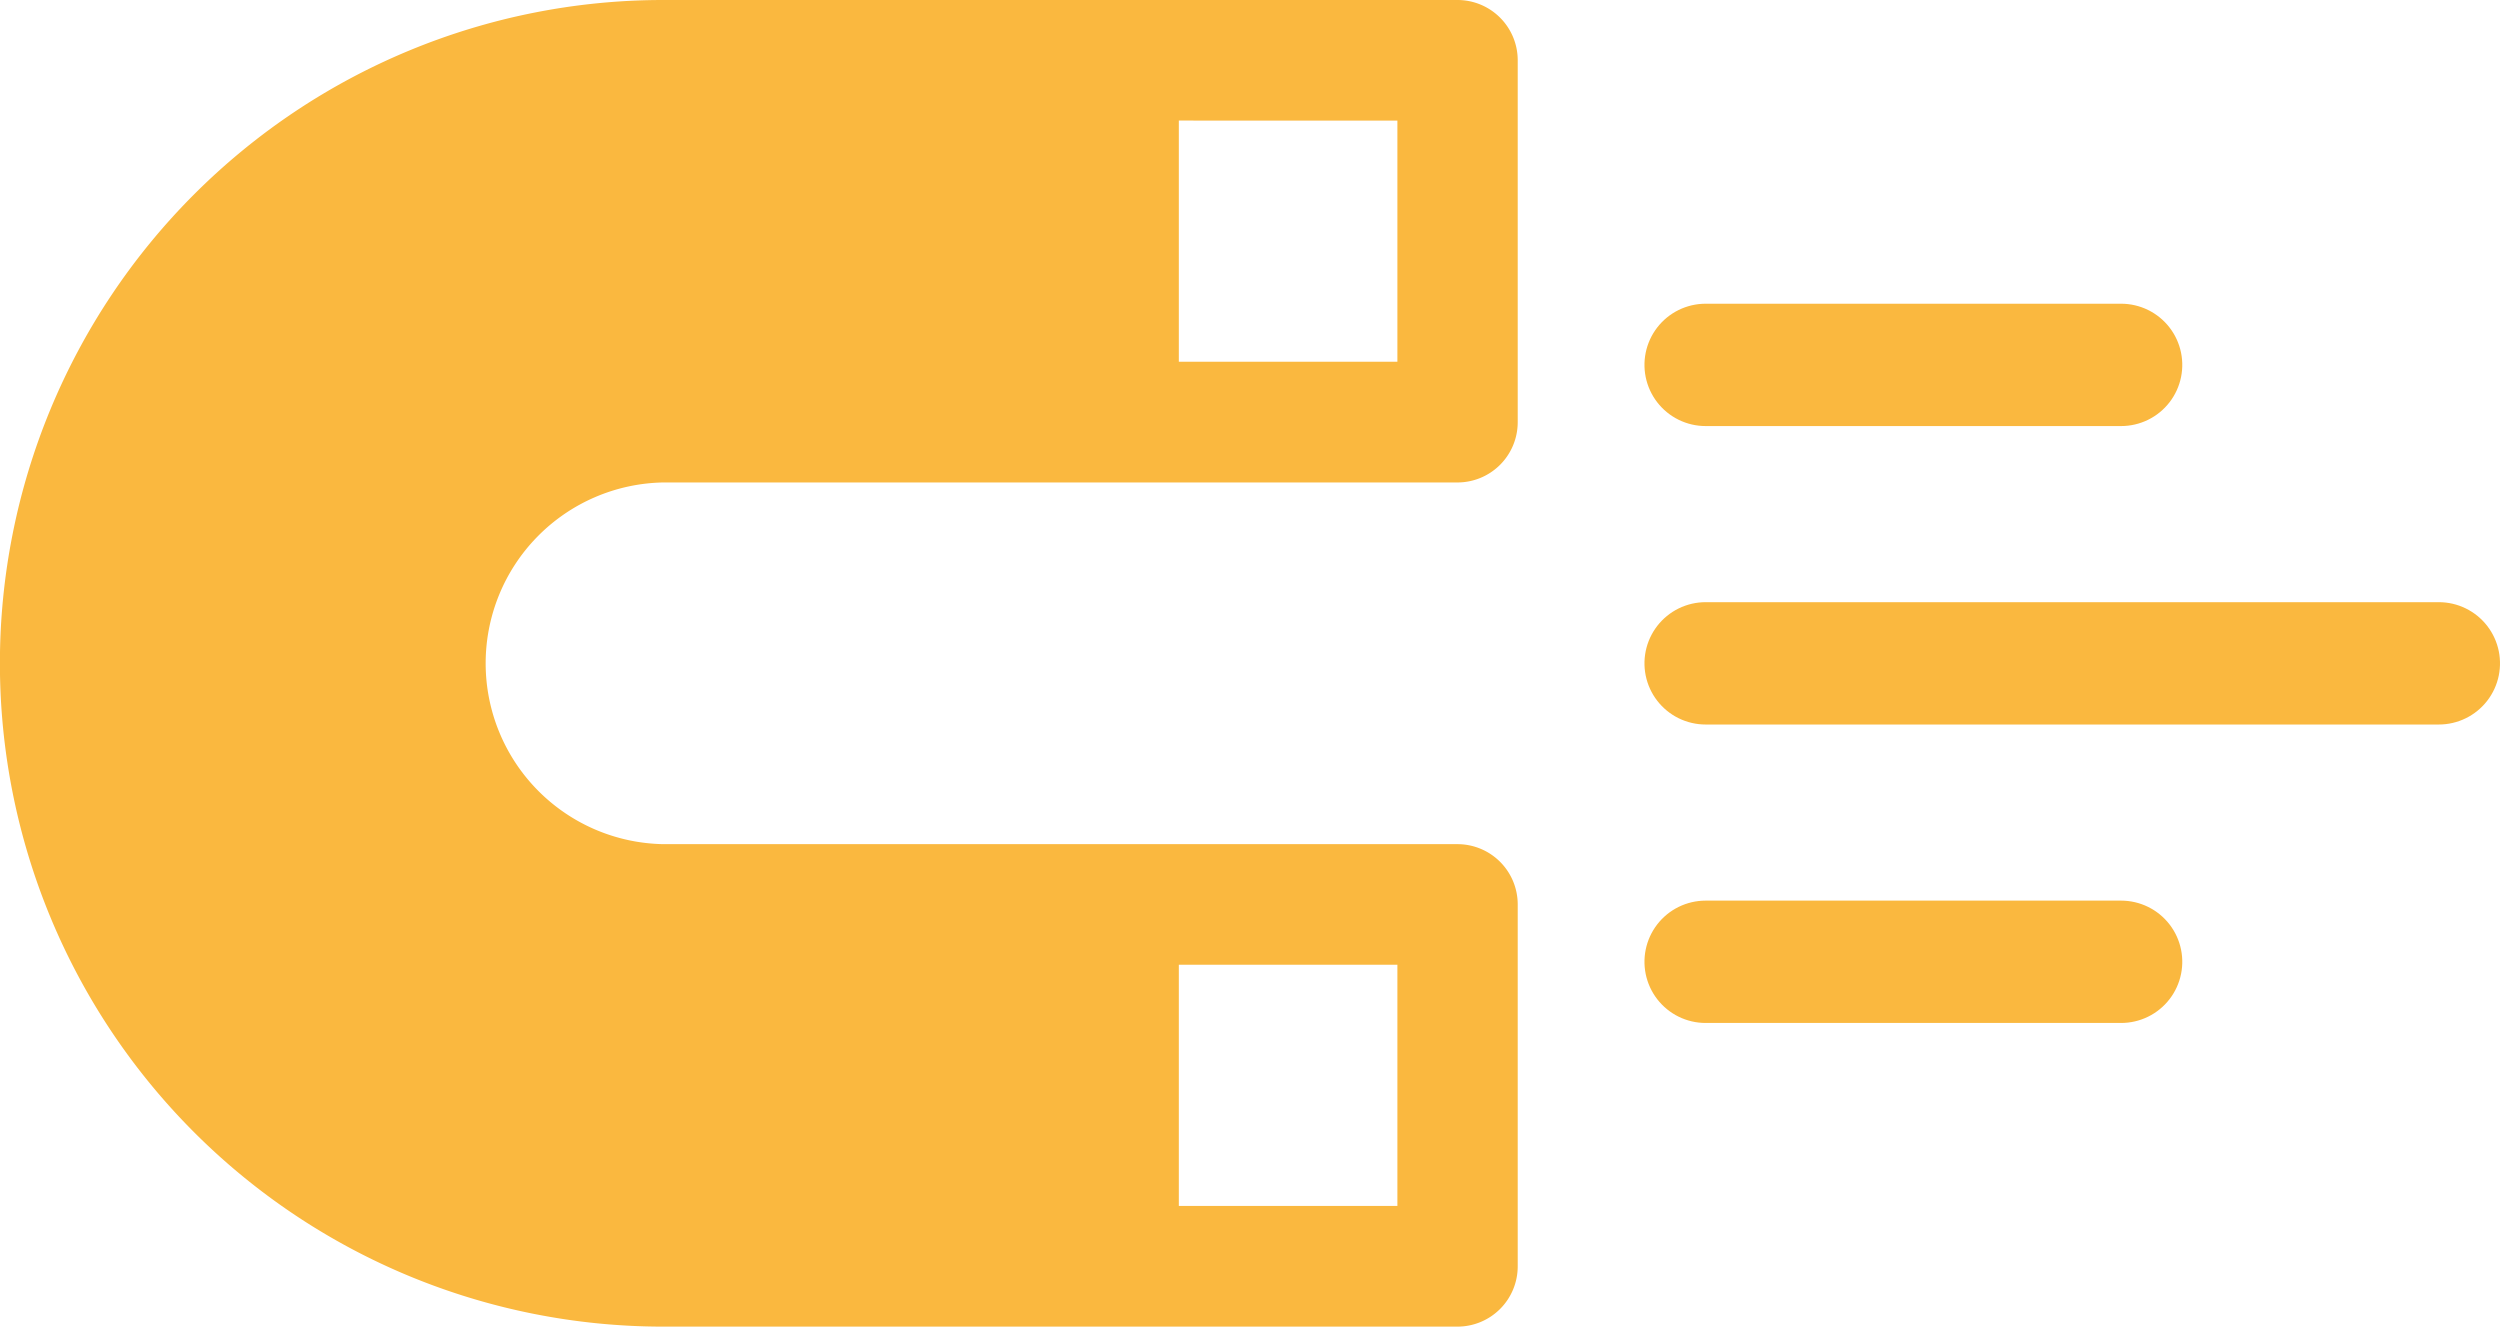
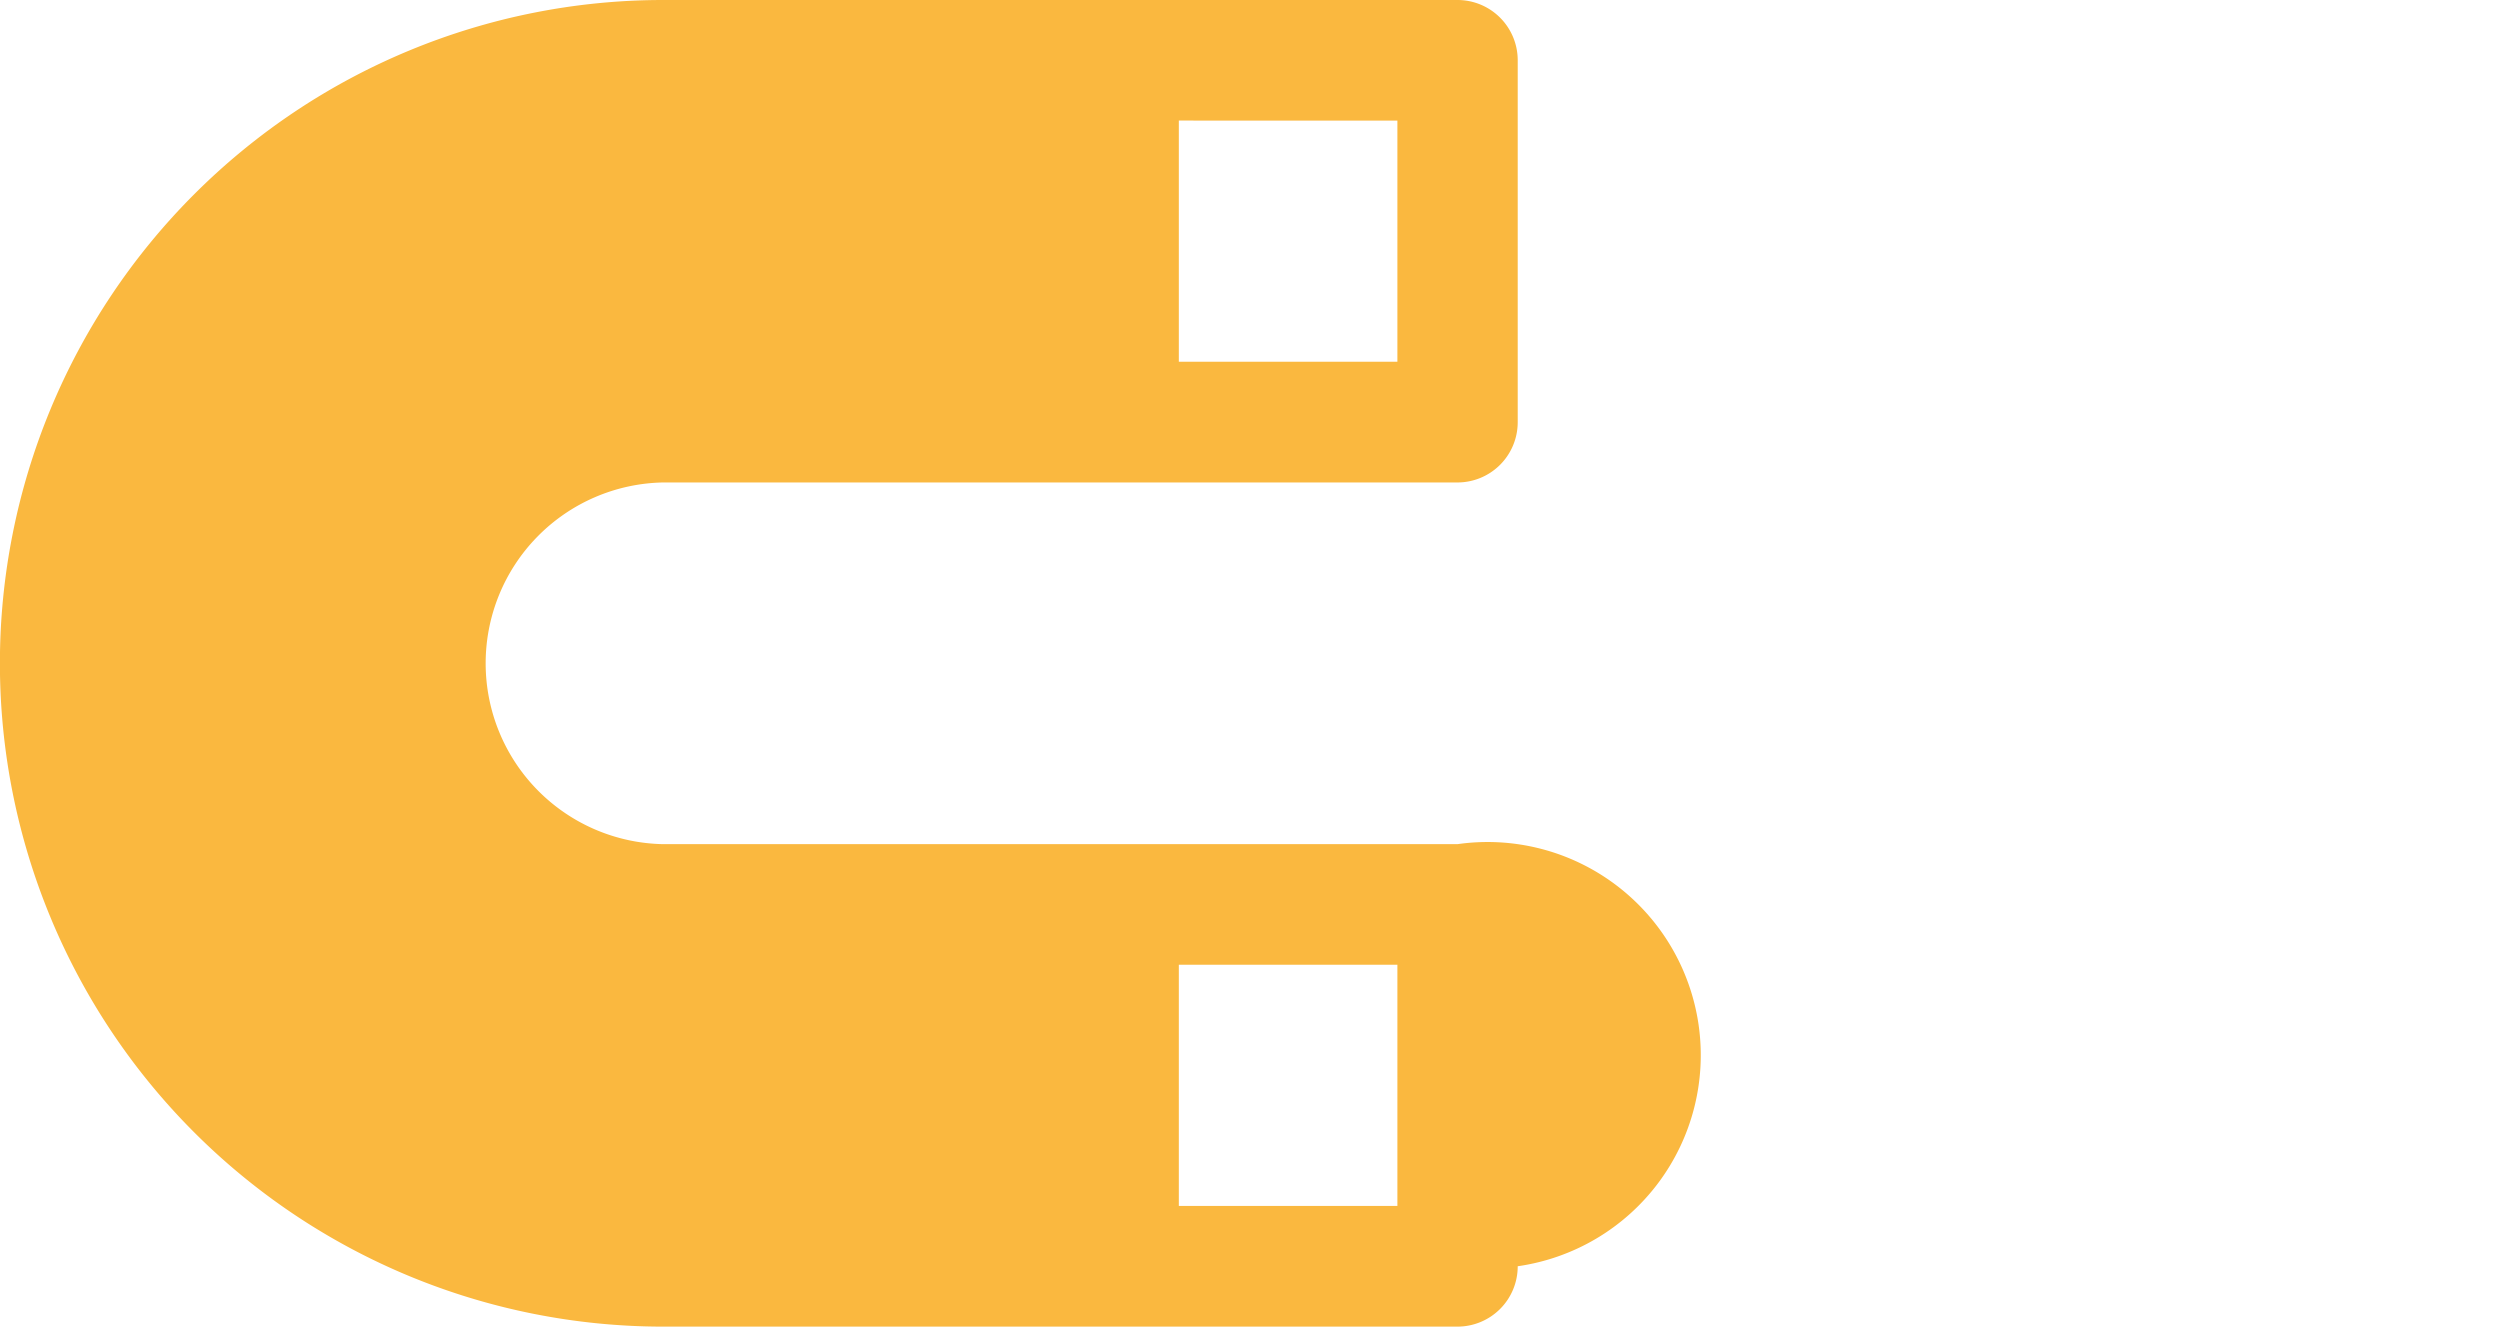
<svg xmlns="http://www.w3.org/2000/svg" width="40.869" height="21.687" viewBox="0 0 40.869 21.687">
  <g id="Gruppe_1980" data-name="Gruppe 1980" transform="translate(39.869) rotate(90)">
    <g id="magnet" transform="translate(0 15.058)">
      <g id="Group_1692" data-name="Group 1692">
-         <path id="Path_3938" data-name="Path 3938" d="M21.687,13.967l0-12.981A.985.985,0,0,0,20.7,0H14.785A.985.985,0,0,0,13.8.985h0V13.969a2.957,2.957,0,0,1-5.913,0V.985A.985.985,0,0,0,6.9,0H.987A.985.985,0,0,0,0,.985H0L0,13.969a10.843,10.843,0,0,0,21.687,0Zm-5.916-12h3.943V5.54H15.771Zm-13.8,0H5.914V5.54H1.971Z" fill="#fab83f" />
+         <path id="Path_3938" data-name="Path 3938" d="M21.687,13.967l0-12.981A.985.985,0,0,0,20.7,0A.985.985,0,0,0,13.8.985h0V13.969a2.957,2.957,0,0,1-5.913,0V.985A.985.985,0,0,0,6.9,0H.987A.985.985,0,0,0,0,.985H0L0,13.969a10.843,10.843,0,0,0,21.687,0Zm-5.916-12h3.943V5.54H15.771Zm-13.8,0H5.914V5.54H1.971Z" fill="#fab83f" />
      </g>
    </g>
    <g id="Gruppe_1755" data-name="Gruppe 1755" transform="translate(5.965)">
-       <line id="Linie_18" data-name="Linie 18" y1="6.792" transform="translate(0 5.194)" fill="none" stroke="#fab83f" stroke-linecap="round" stroke-miterlimit="10" stroke-width="2" />
-       <line id="Linie_19" data-name="Linie 19" y1="11.986" transform="translate(4.879)" fill="none" stroke="#fab83f" stroke-linecap="round" stroke-miterlimit="10" stroke-width="2" />
-       <line id="Linie_20" data-name="Linie 20" y1="6.792" transform="translate(9.758 5.194)" fill="none" stroke="#fab83f" stroke-linecap="round" stroke-miterlimit="10" stroke-width="2" />
-     </g>
+       </g>
  </g>
</svg>